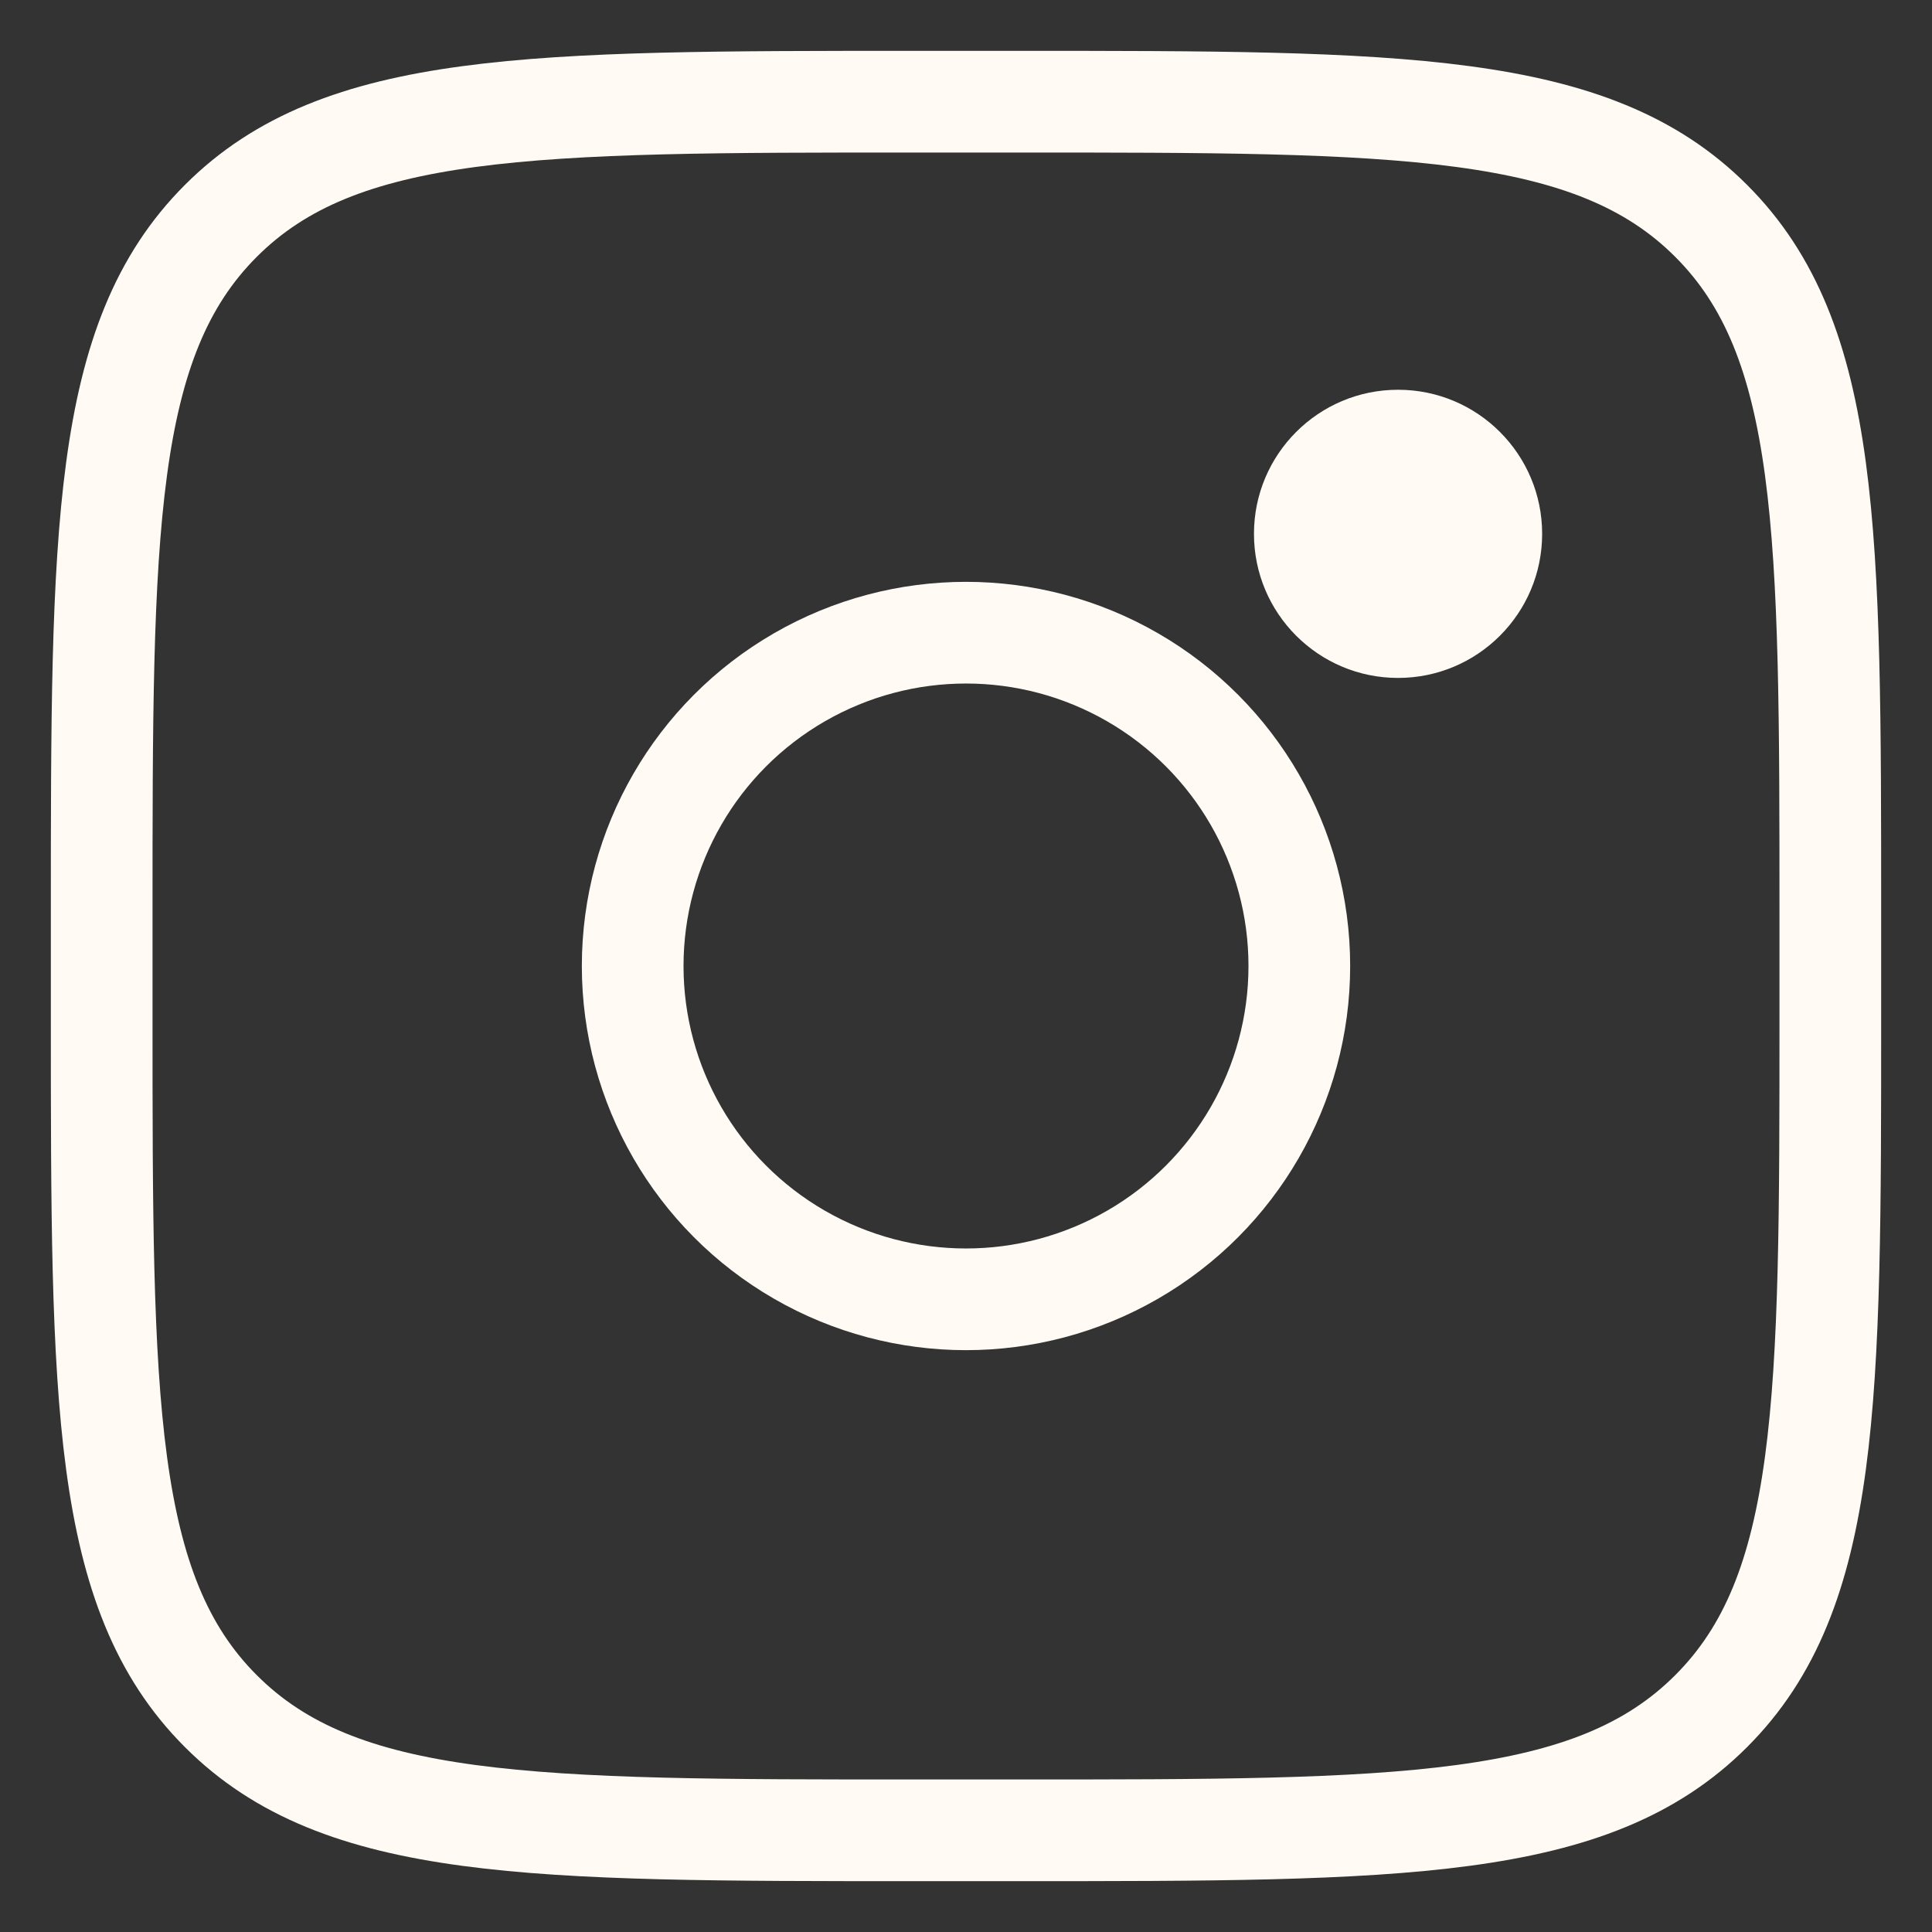
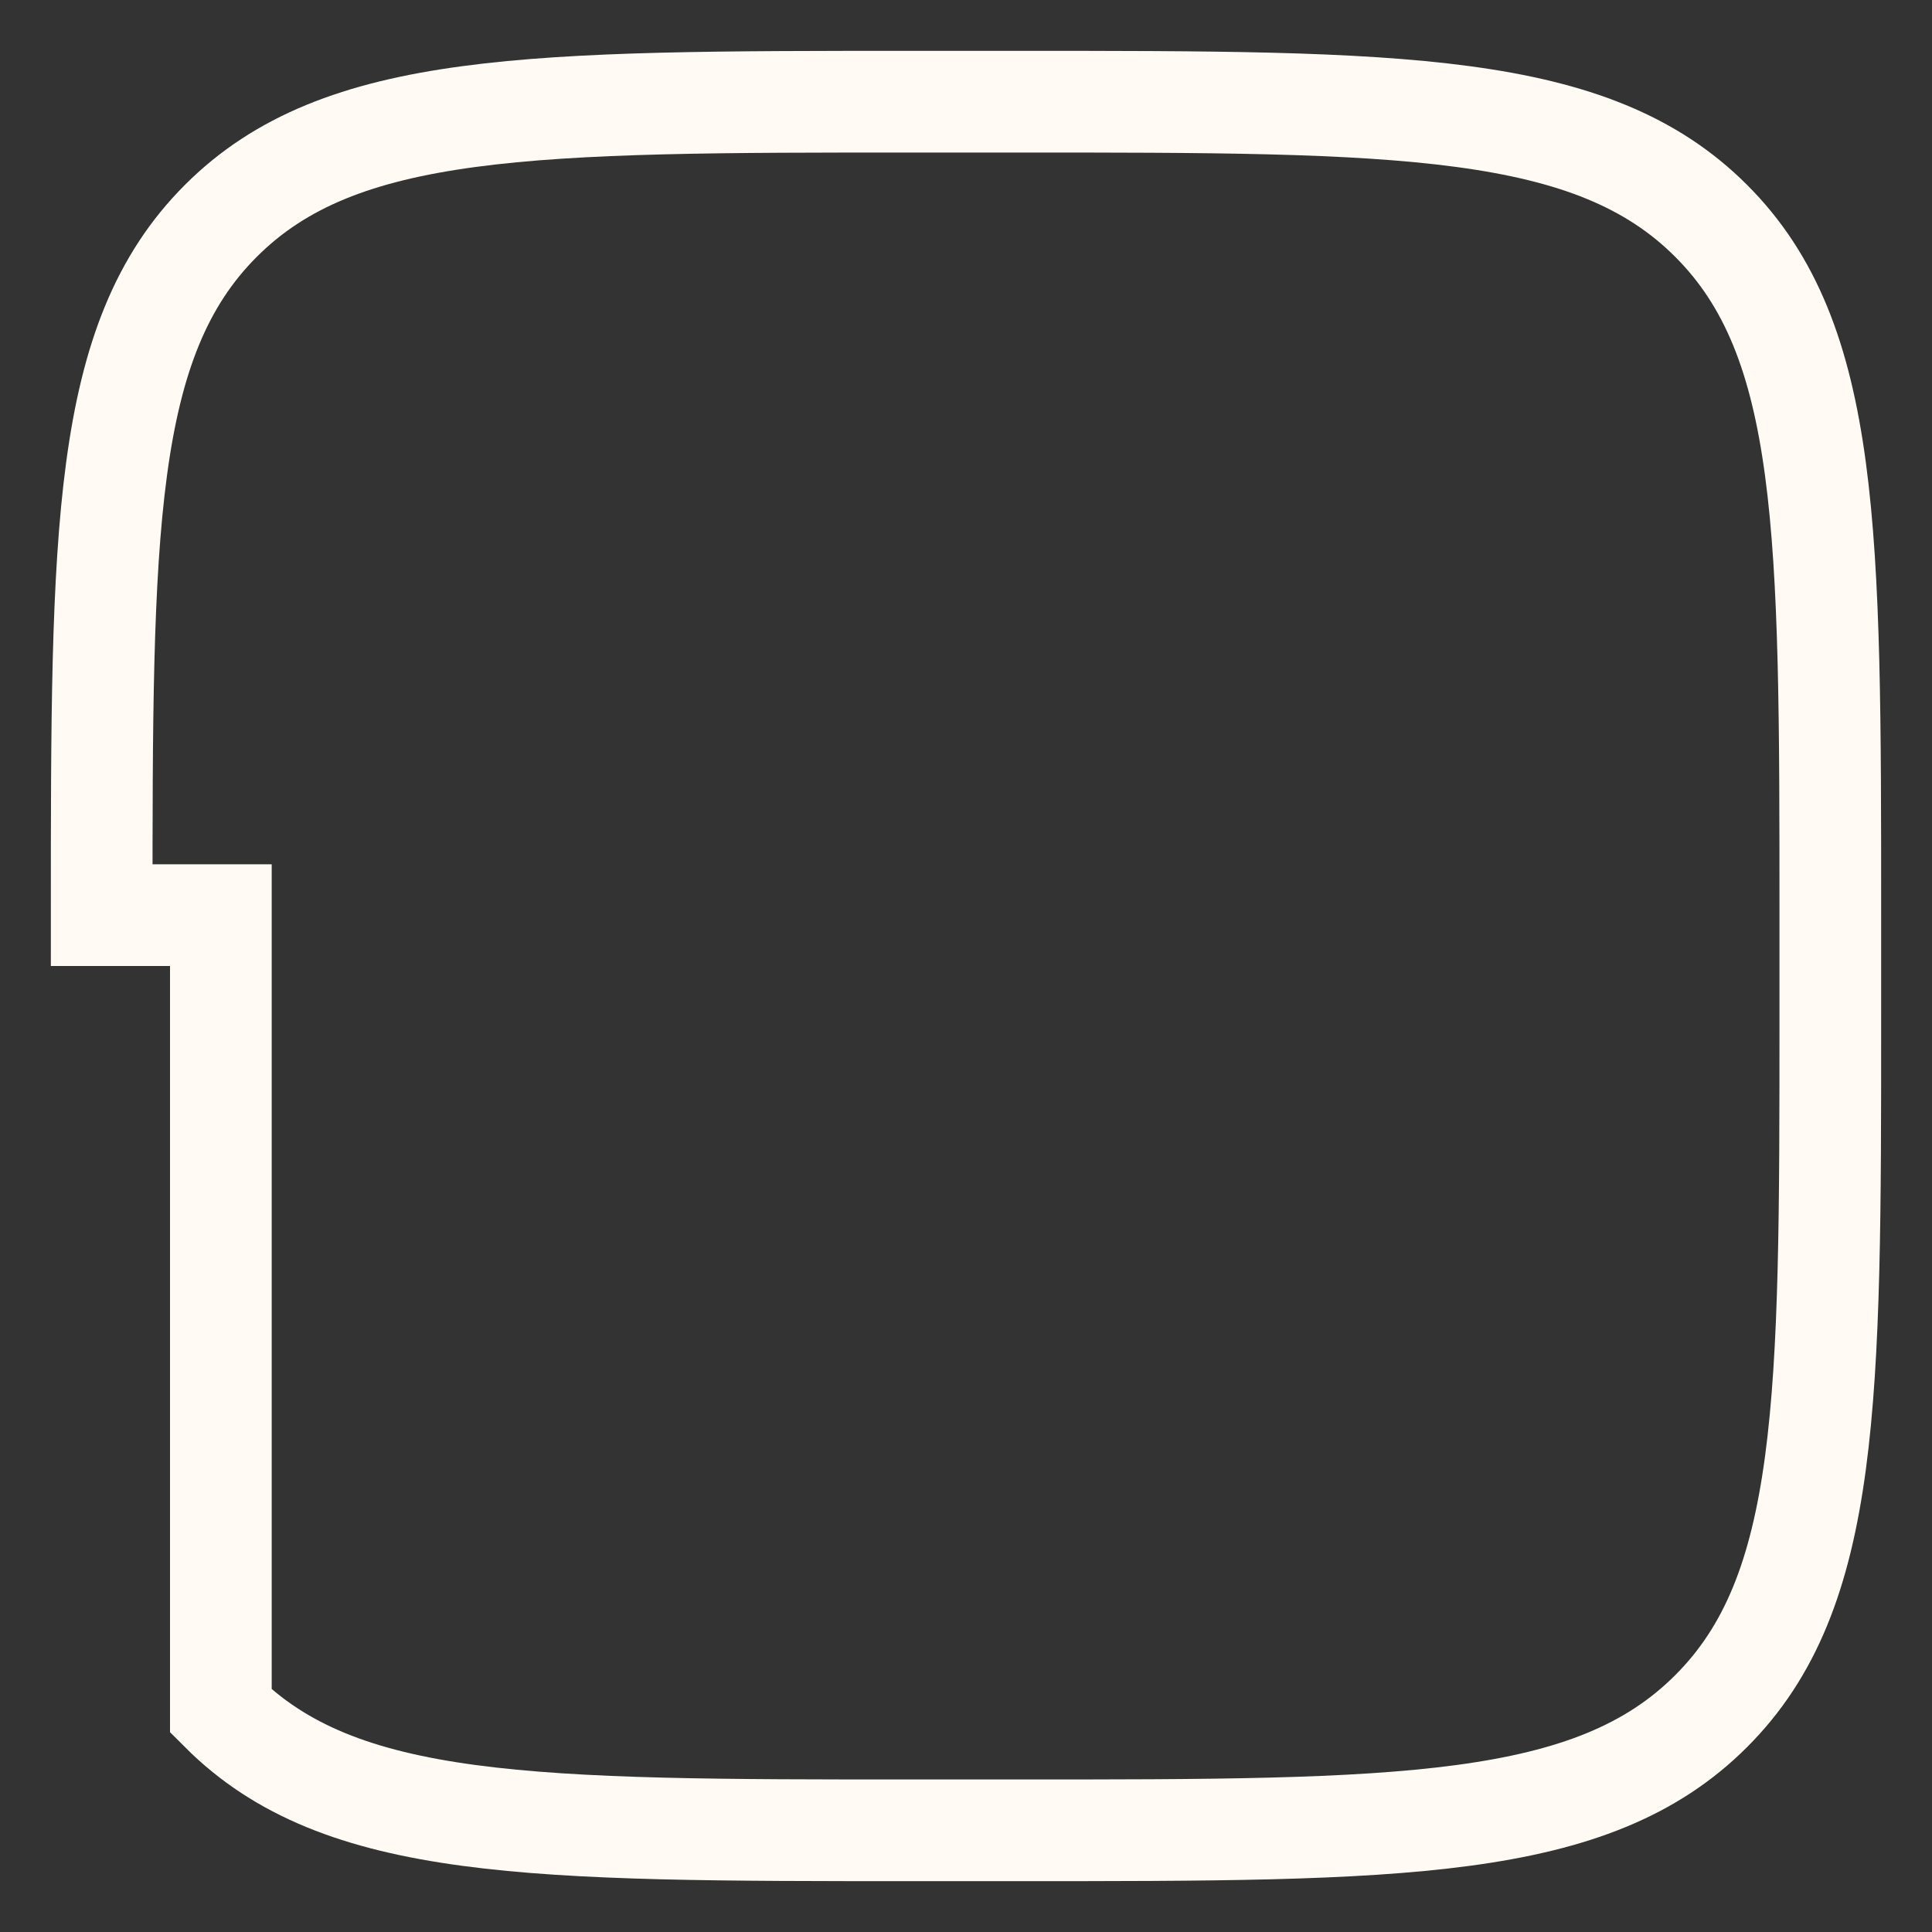
<svg xmlns="http://www.w3.org/2000/svg" width="19" height="19" viewBox="0 0 19 19" fill="none">
  <rect x="0" y="0" width="19" height="19" fill="#333333" stroke="none" />
-   <path d="M1 9C1 5.229 1 3.343 2.172 2.172C3.343 1 5.229 1 9 1H10C13.771 1 15.657 1 16.828 2.172C18 3.343 18 5.229 18 9V10C18 13.771 18 15.657 16.828 16.828C15.657 18 13.771 18 10 18H9C5.229 18 3.343 18 2.172 16.828C1 15.657 1 13.771 1 10V9Z" stroke="#FFFBF4" />
-   <circle cx="13.749" cy="5.25" r="1.417" fill="#FFFBF4" />
-   <circle cx="9.5" cy="9.5" r="3.278" stroke="#FFFBF4" />
+   <path d="M1 9C1 5.229 1 3.343 2.172 2.172C3.343 1 5.229 1 9 1H10C13.771 1 15.657 1 16.828 2.172C18 3.343 18 5.229 18 9V10C18 13.771 18 15.657 16.828 16.828C15.657 18 13.771 18 10 18H9C5.229 18 3.343 18 2.172 16.828V9Z" stroke="#FFFBF4" />
</svg>